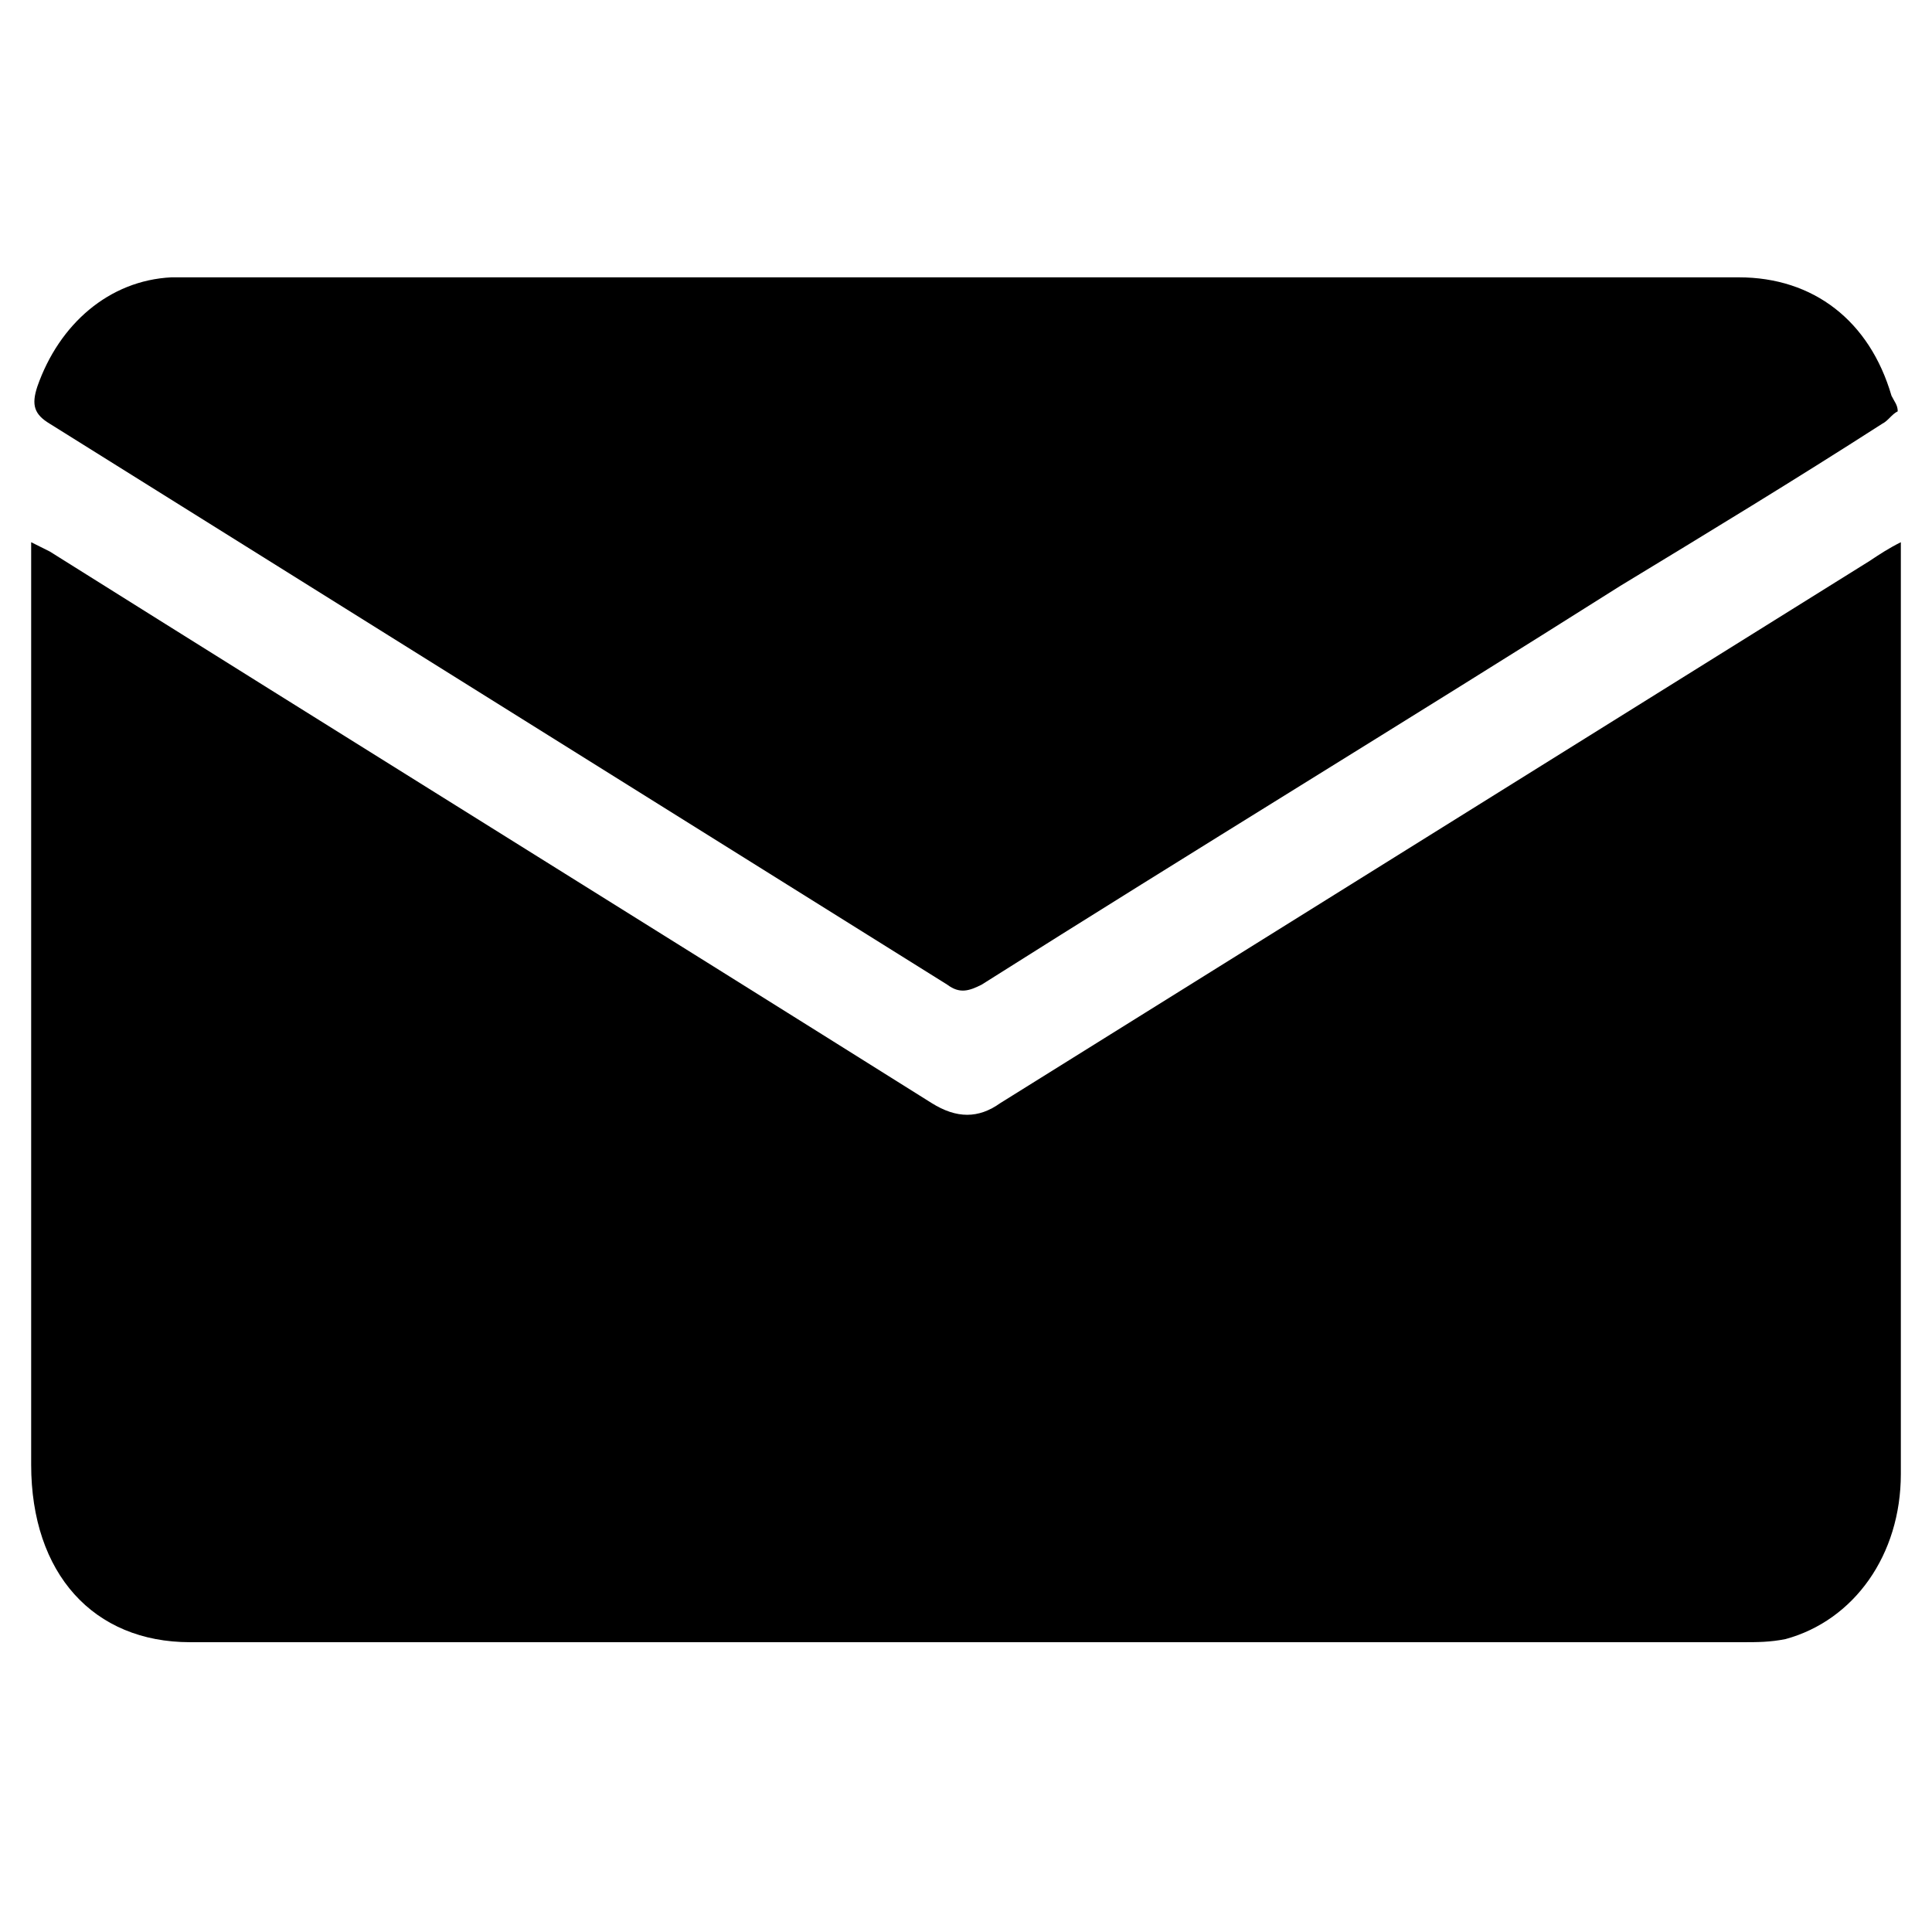
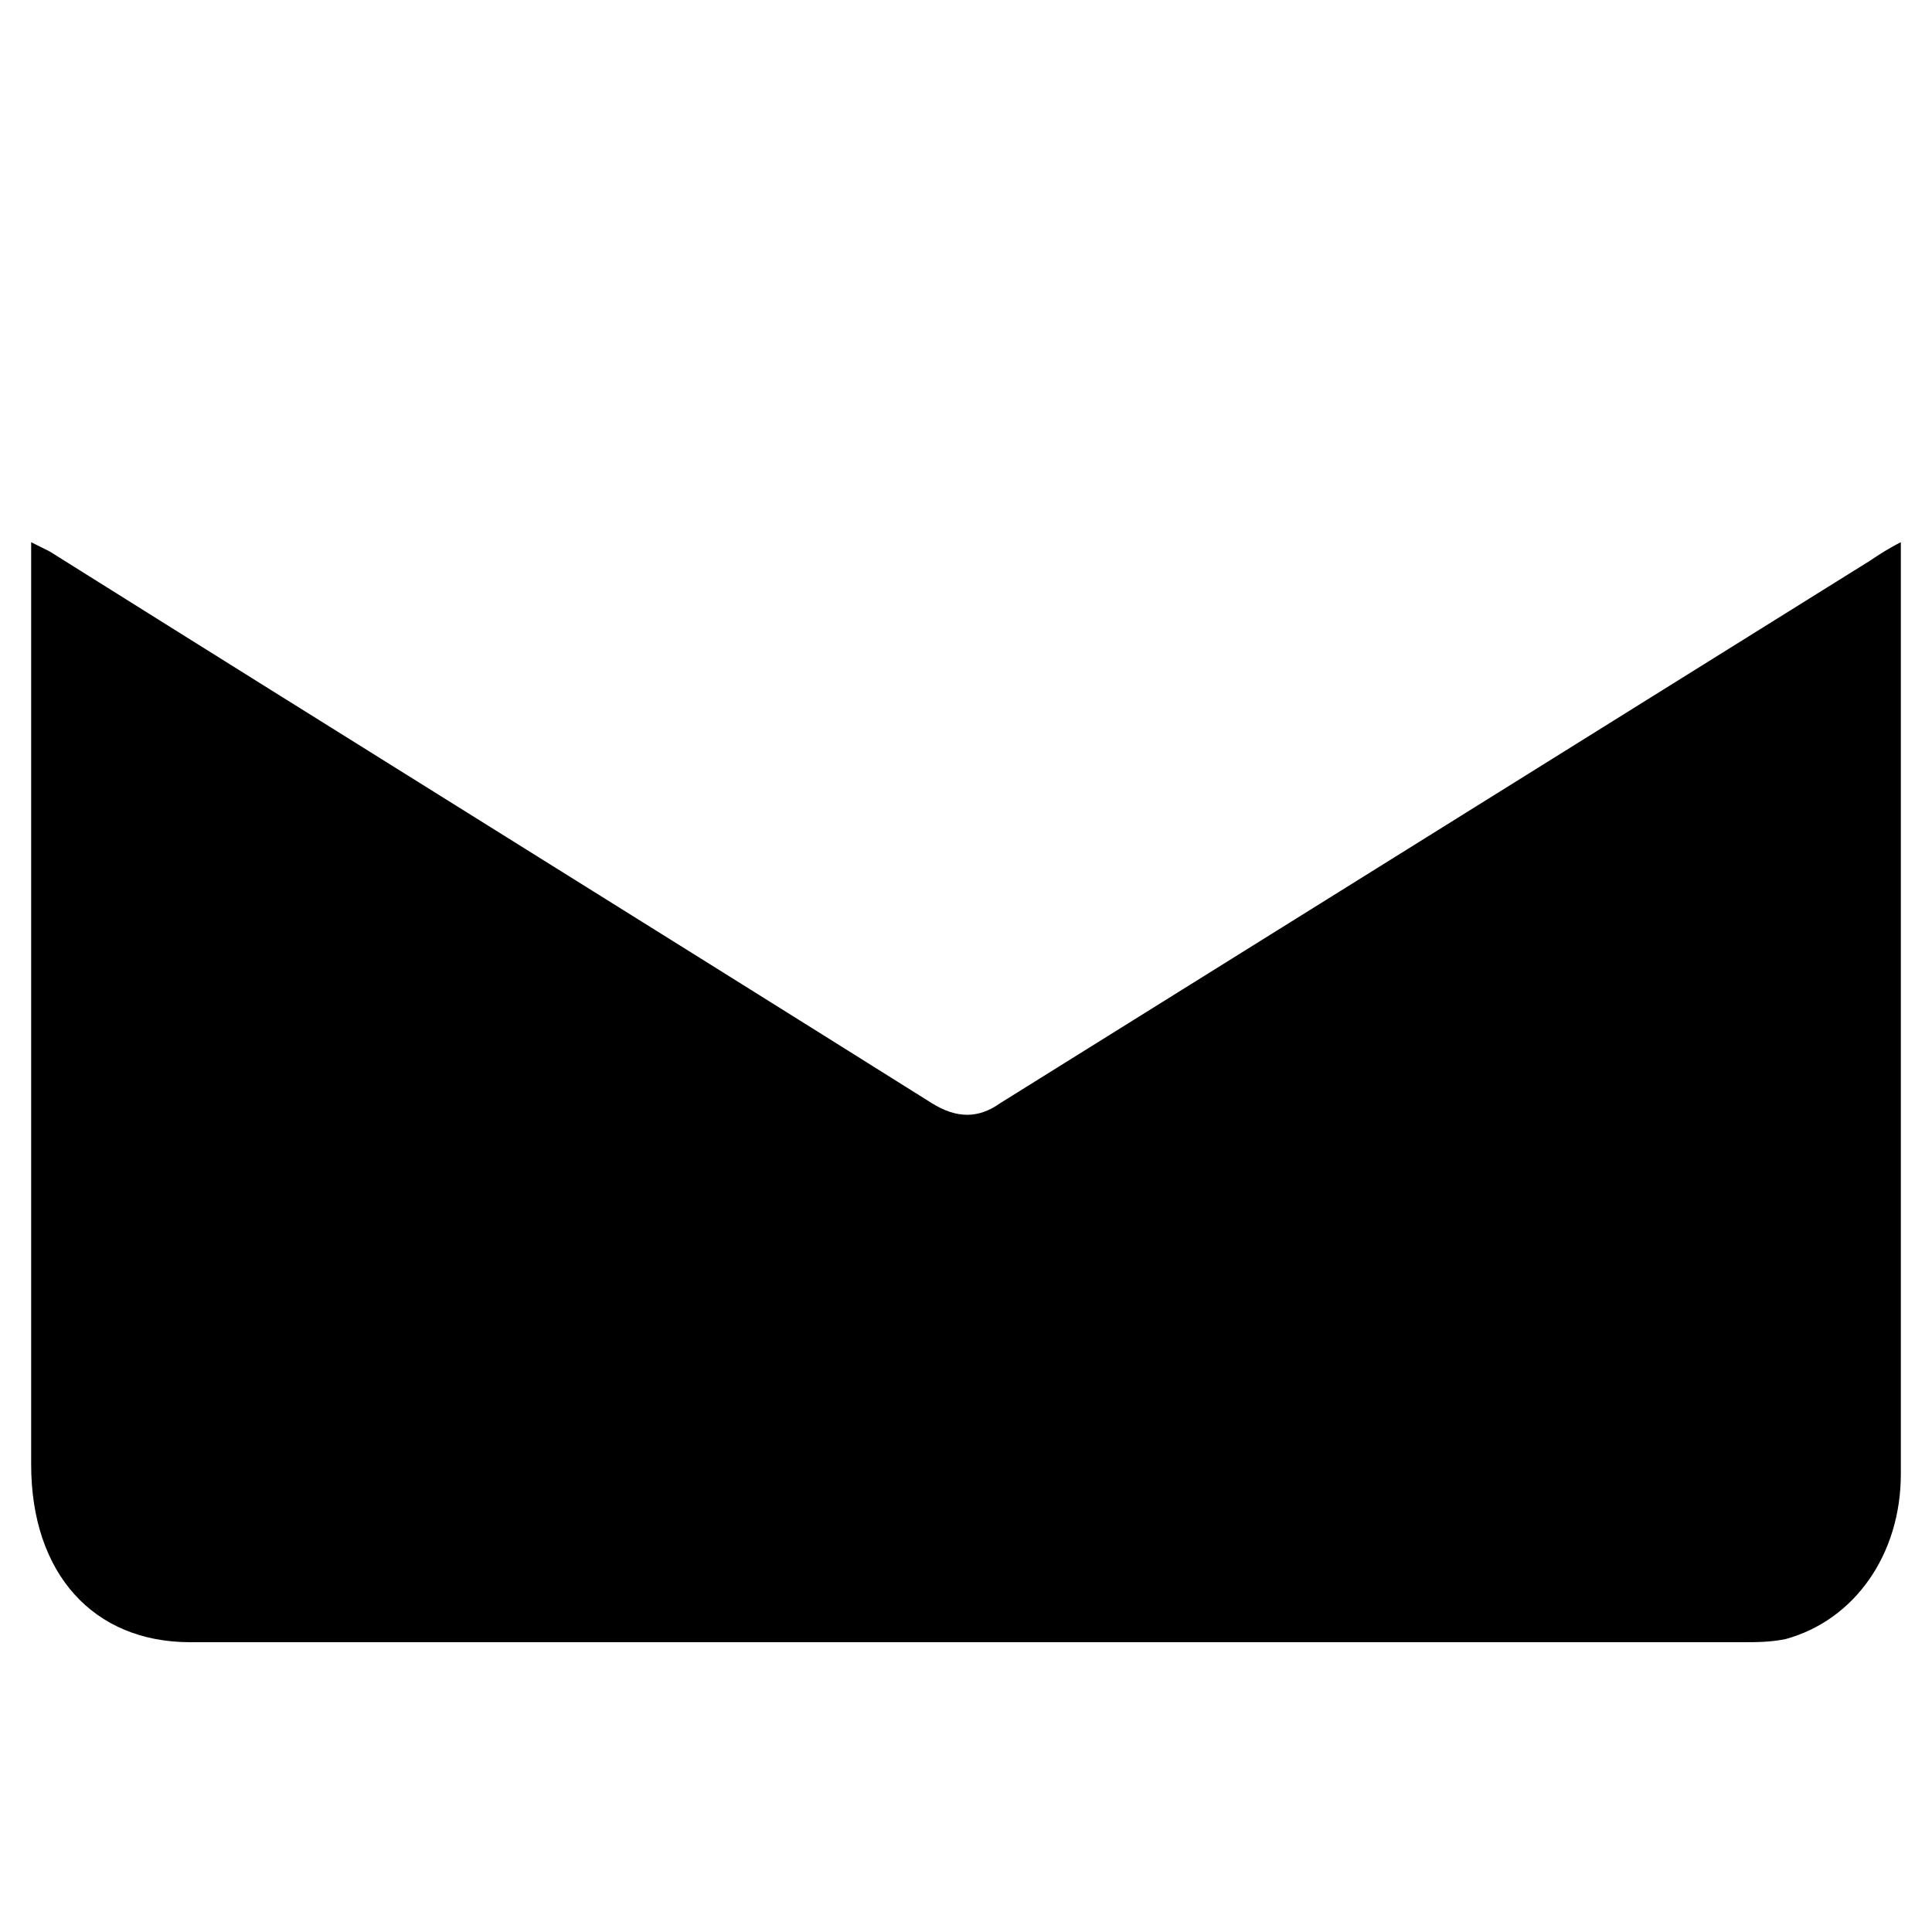
<svg xmlns="http://www.w3.org/2000/svg" version="1.1" id="Layer_1" x="0px" y="0px" viewBox="0 0 62 62" style="enable-background:new 0 0 62 62;" xml:space="preserve">
  <g>
    <path d="M1,17.4c0.2,0.1,0.4,0.2,0.6,0.3c9.4,5.9,18.9,11.8,28.3,17.7c0.8,0.5,1.5,0.5,2.2,0C41.4,29.6,50.7,23.8,60,18   c0.3-0.2,0.6-0.4,1-0.6c0,0.2,0,0.4,0,0.5c0,9.8,0,19.6,0,29.4c0,2.6-1.5,4.7-3.7,5.3c-0.5,0.1-0.9,0.1-1.4,0.1   c-16.6,0-33.2,0-49.8,0C3,52.7,1,50.5,1,47c0-9.6,0-19.2,0-28.8C1,17.9,1,17.7,1,17.4z" />
-     <path d="M60.9,13.2c-0.2,0.1-0.3,0.3-0.5,0.4c-2.8,1.8-5.6,3.5-8.4,5.2c-6.8,4.3-13.7,8.5-20.5,12.8c-0.4,0.2-0.7,0.3-1.1,0   c-9.6-6-19.2-12-28.8-18C1.1,13.3,1,13,1.2,12.4c0.7-2,2.3-3.4,4.3-3.5c0.2,0,0.4,0,0.5,0c16.6,0,33.2,0,49.8,0   c2.4,0,4.2,1.4,4.9,3.8C60.8,12.9,60.9,13,60.9,13.2z" />
  </g>
</svg>